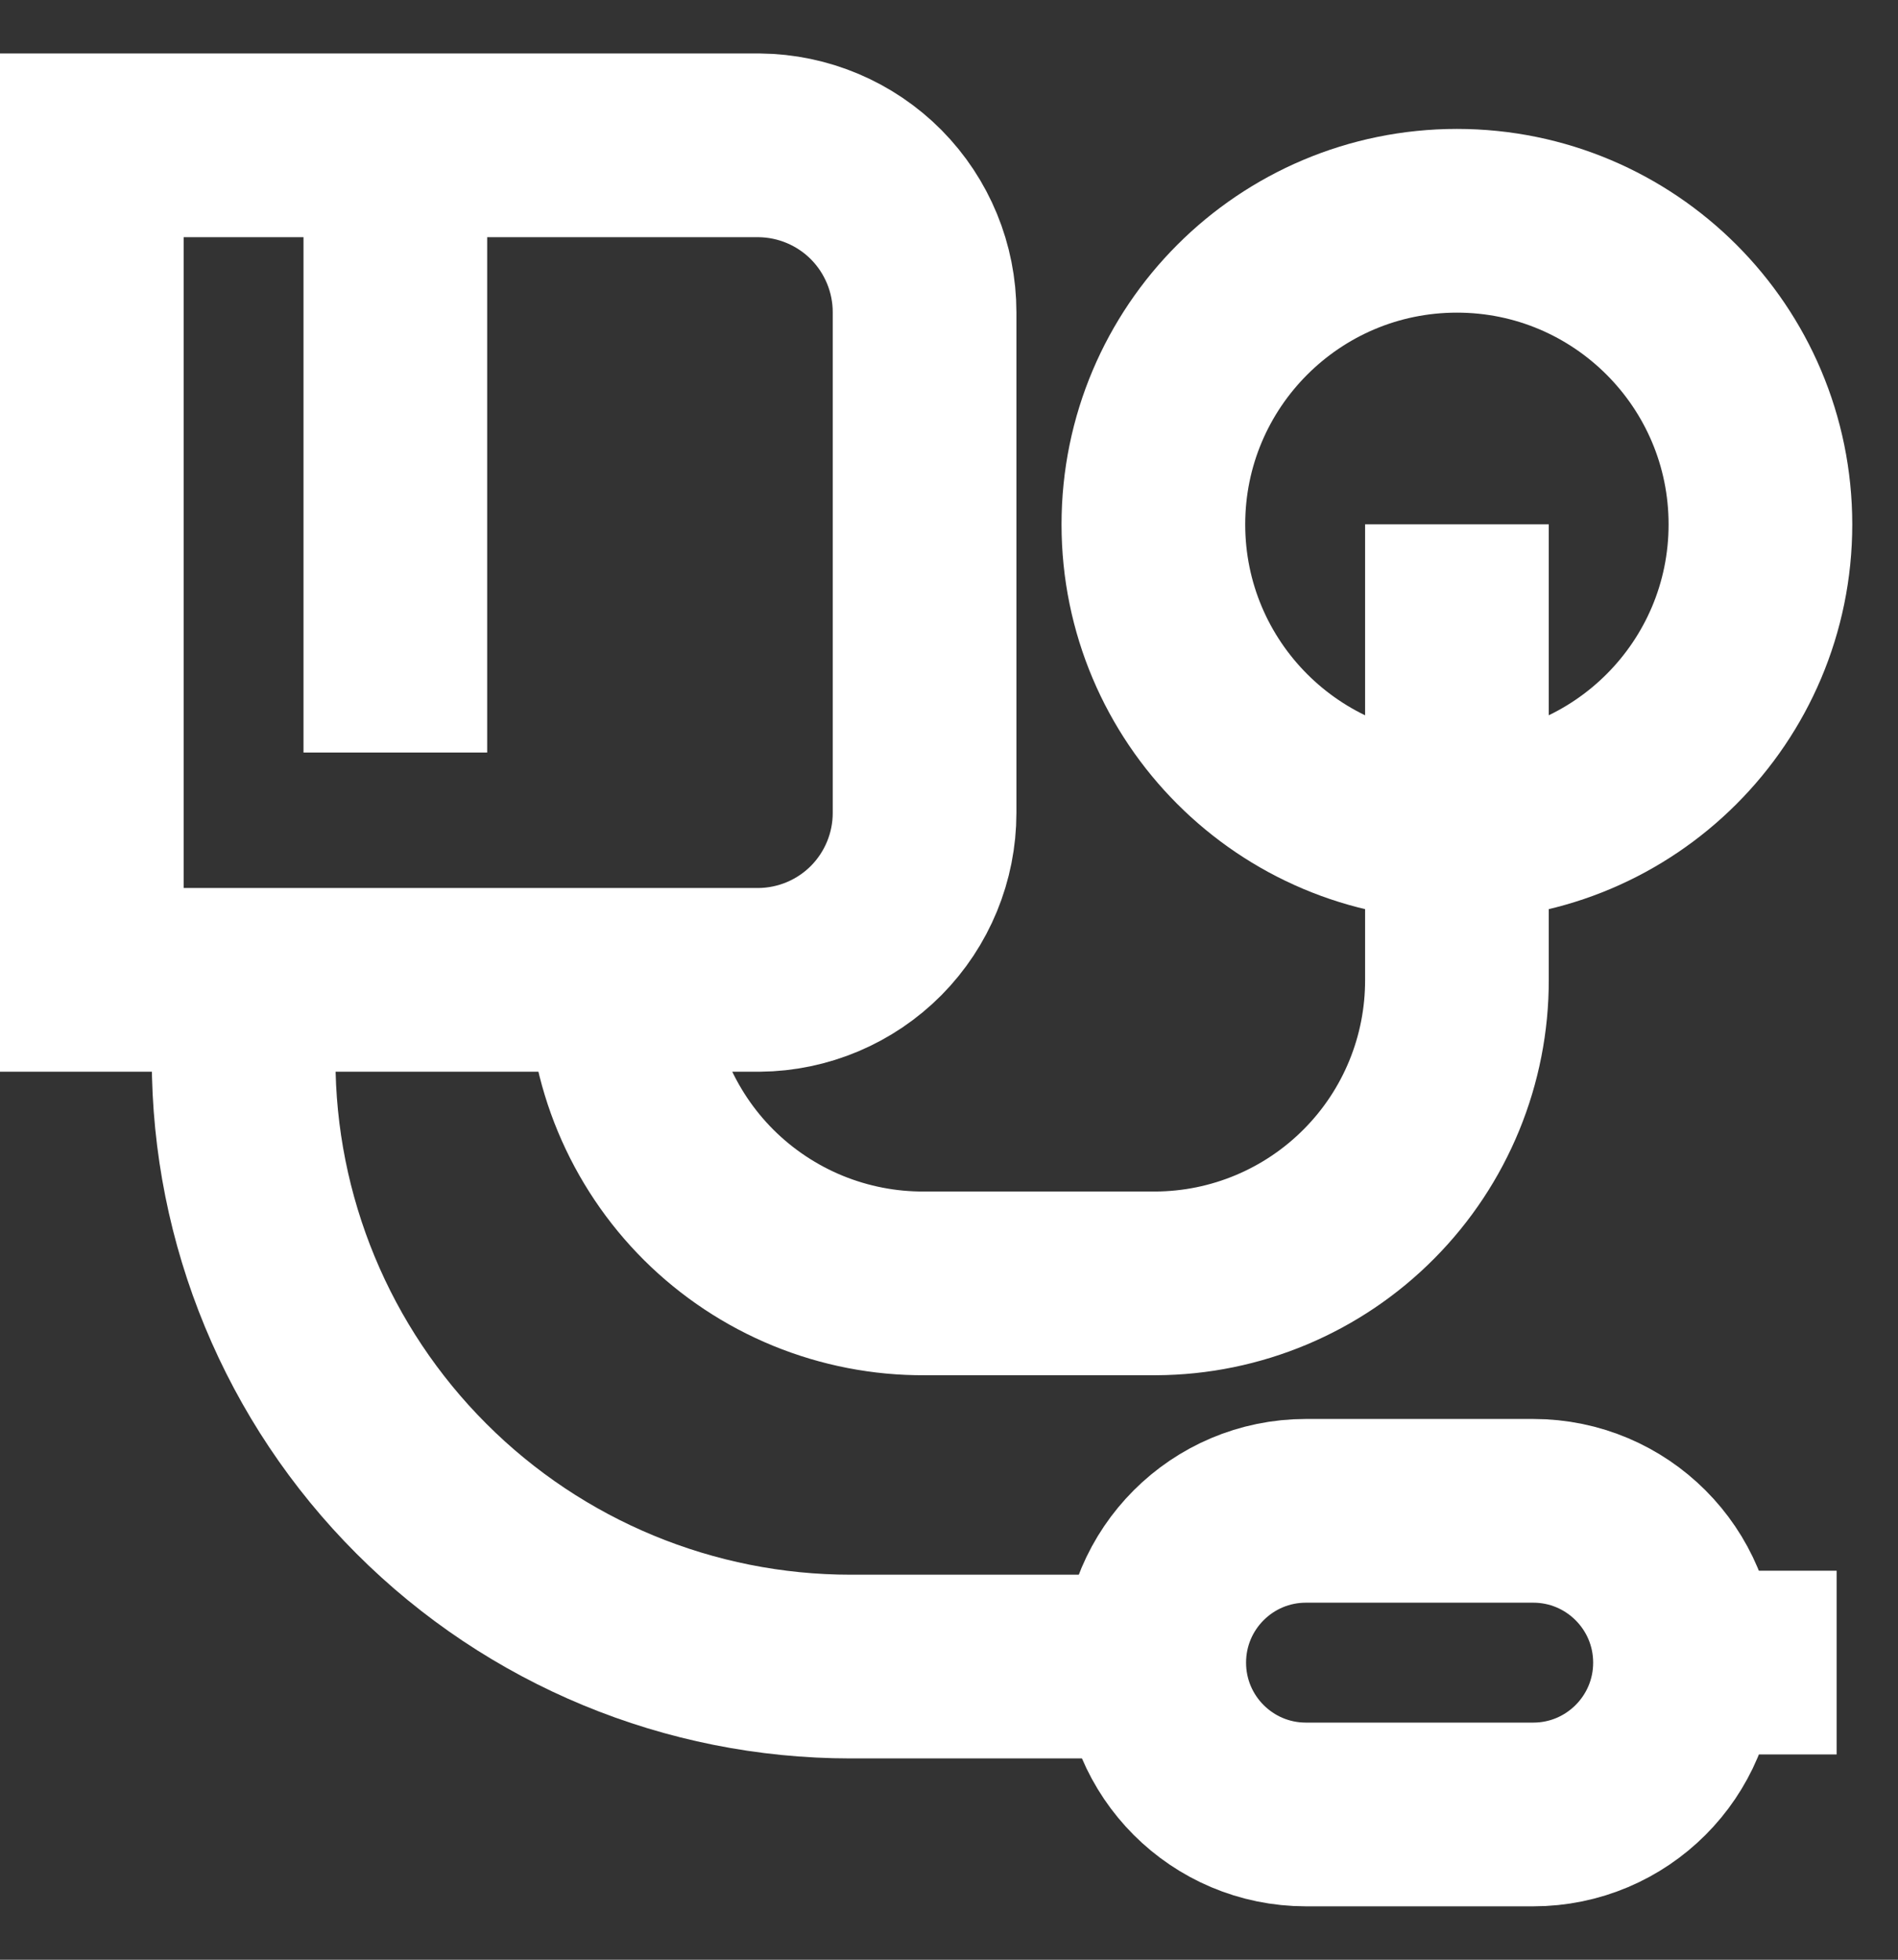
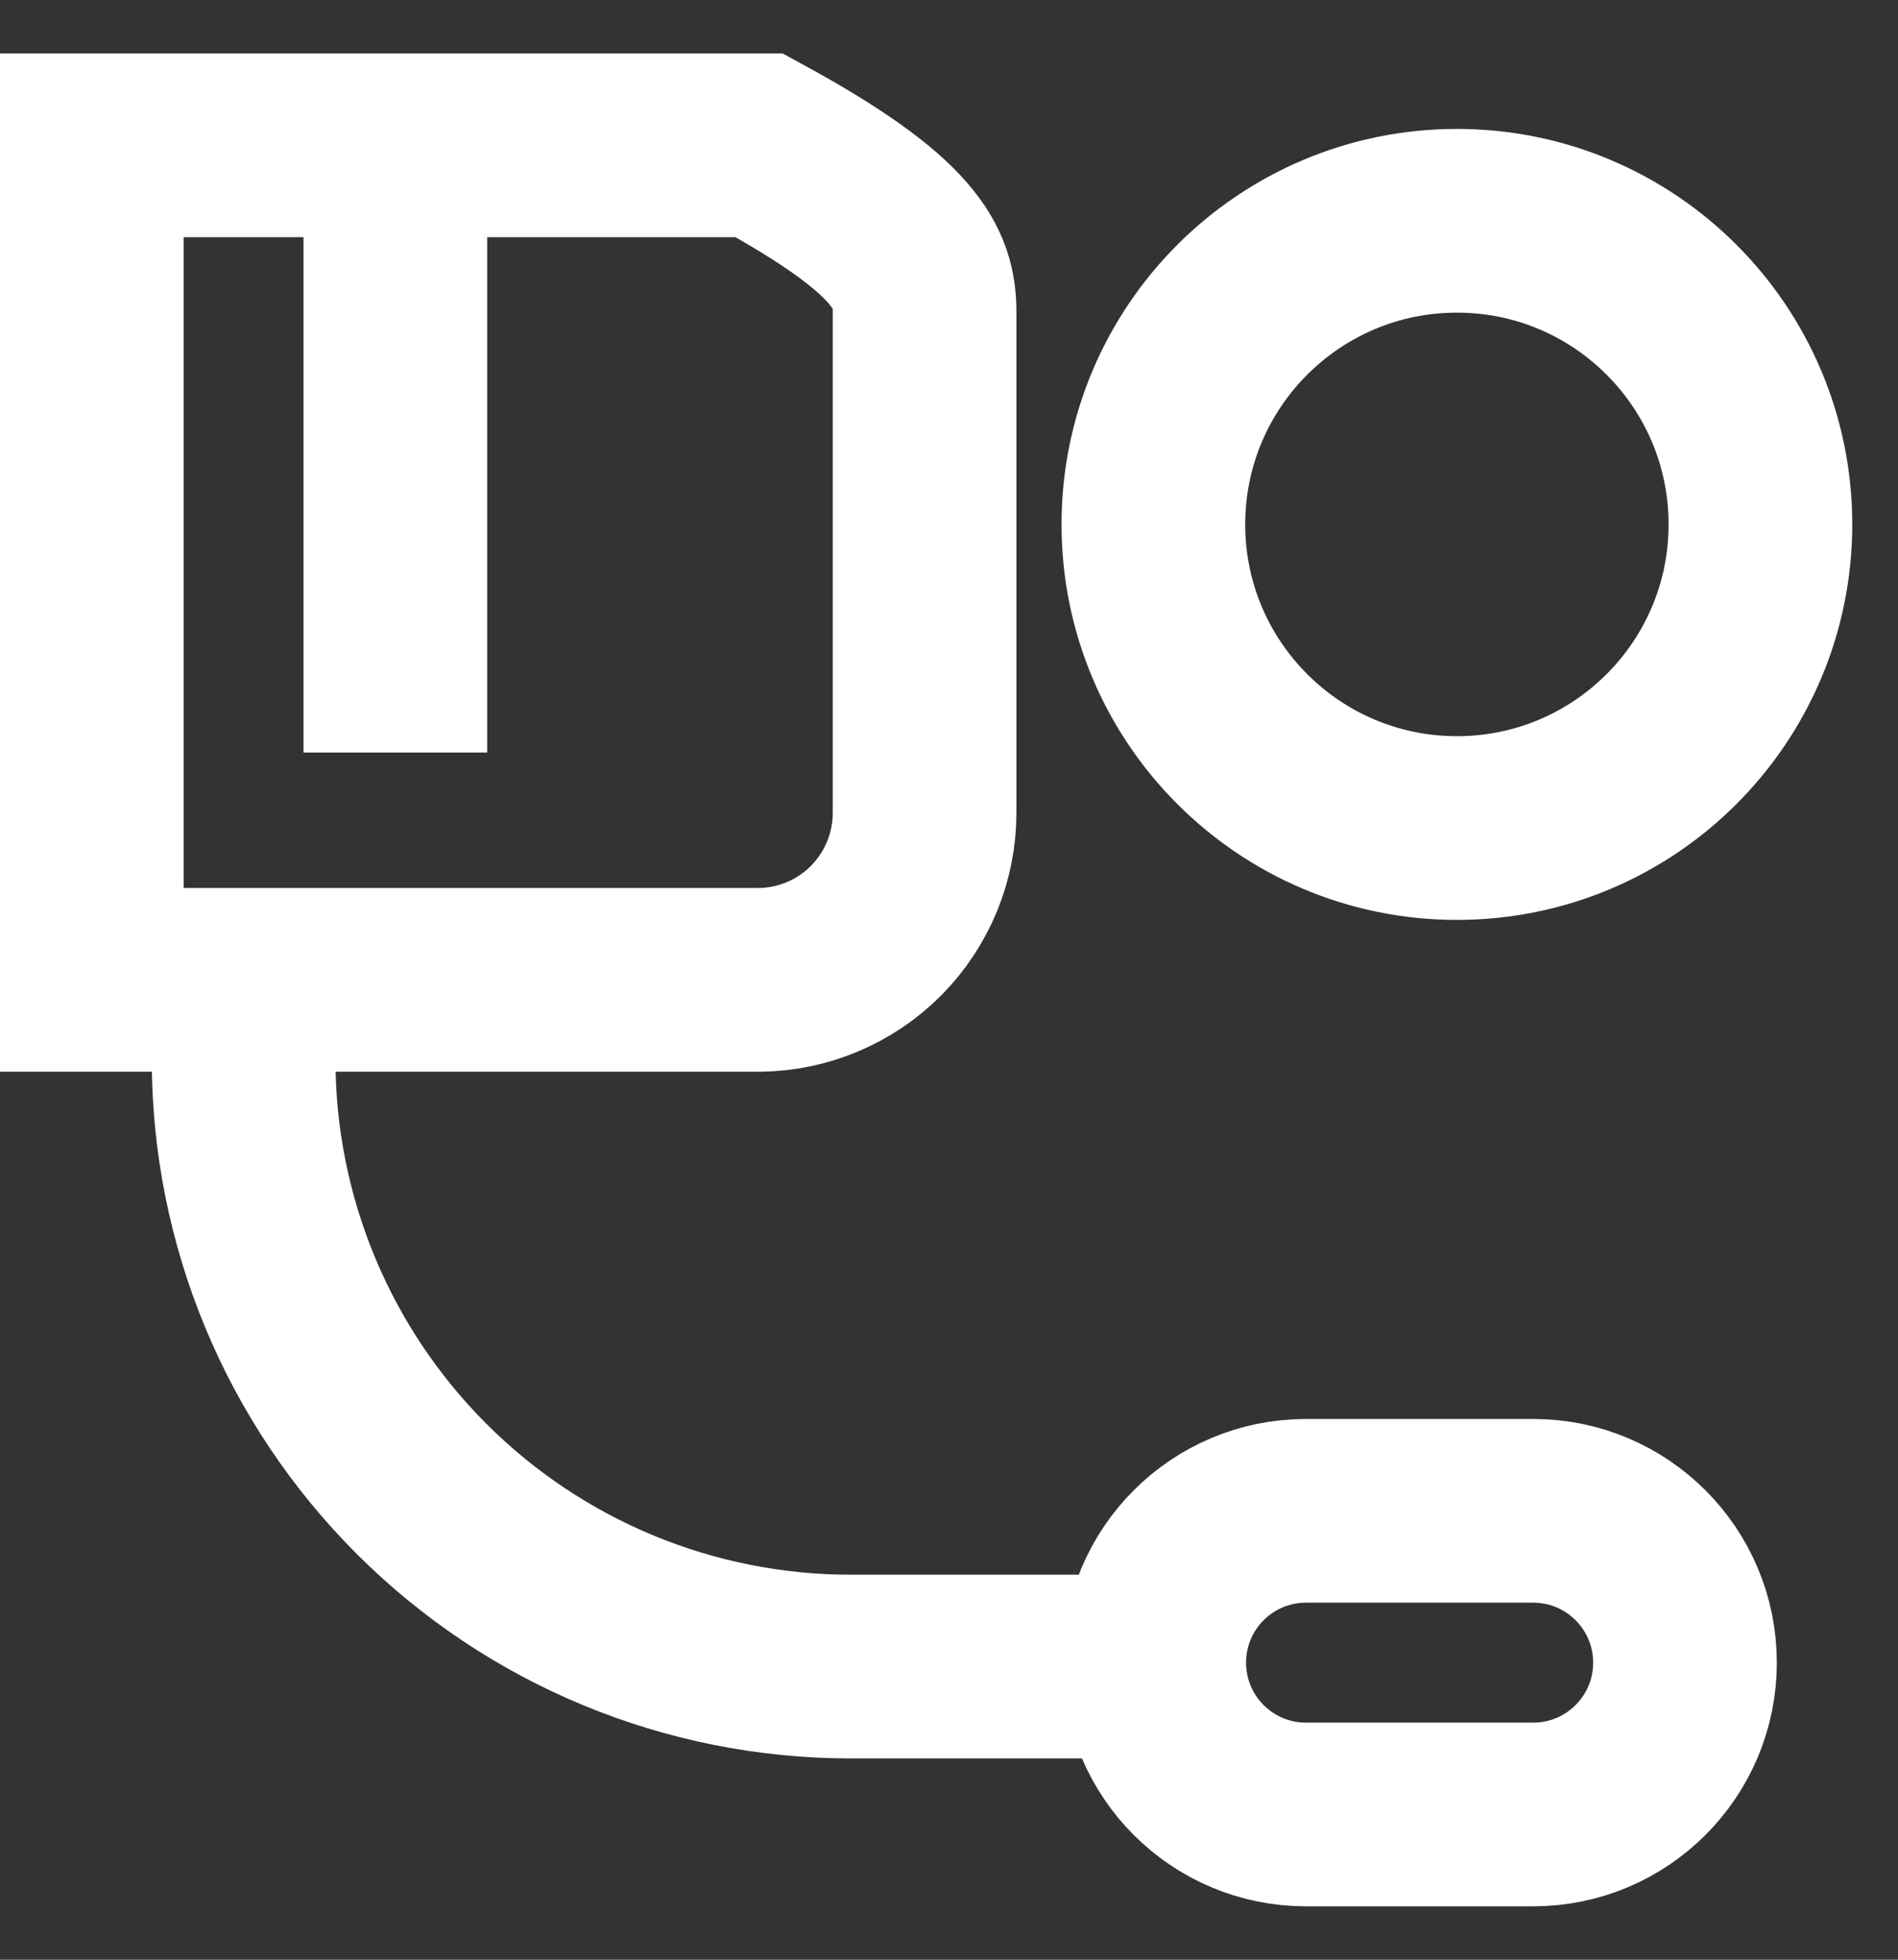
<svg xmlns="http://www.w3.org/2000/svg" fill="none" viewBox="0 0 31 32" height="32" width="31">
  <rect x="0" y="0" width="31" height="32" fill="#333333" stroke="none" />
-   <path stroke-miterlimit="10" stroke-width="3" stroke="white" d="M1.5 2.373H12.401C13.12 2.38 13.806 2.67 14.312 3.18C14.817 3.691 15.101 4.38 15.101 5.098V13.274C15.101 13.993 14.817 14.682 14.312 15.193C13.806 15.703 13.12 15.993 12.401 16H1.5V2.373Z" />
+   <path stroke-miterlimit="10" stroke-width="3" stroke="white" d="M1.5 2.373H12.401C14.817 3.691 15.101 4.38 15.101 5.098V13.274C15.101 13.993 14.817 14.682 14.312 15.193C13.806 15.703 13.12 15.993 12.401 16H1.5V2.373Z" />
  <path stroke-miterlimit="10" stroke-width="3" stroke="white" d="M23.796 13.521C26.533 13.521 28.753 11.301 28.753 8.563C28.753 5.825 26.533 3.605 23.796 3.605C21.058 3.605 18.838 5.825 18.838 8.563C18.838 11.301 21.058 13.521 23.796 13.521Z" />
-   <path stroke-miterlimit="10" stroke-width="3" stroke="white" d="M10.117 14.766V15.999C10.117 16.652 10.246 17.299 10.497 17.902C10.748 18.505 11.115 19.053 11.578 19.514C12.041 19.974 12.591 20.339 13.196 20.587C13.8 20.834 14.447 20.96 15.101 20.956H18.877C20.186 20.95 21.439 20.424 22.361 19.494C23.284 18.565 23.799 17.308 23.796 15.999V8.562" />
  <path stroke-miterlimit="10" stroke-width="3" stroke="white" d="M25.042 24.67H21.33C19.961 24.67 18.852 25.78 18.852 27.149C18.852 28.518 19.961 29.628 21.33 29.628H25.042C26.411 29.628 27.521 28.518 27.521 27.149C27.521 25.78 26.411 24.67 25.042 24.67Z" />
-   <path stroke-miterlimit="10" stroke-width="3" stroke="white" d="M29.998 27.148H27.52" />
  <path stroke-miterlimit="10" stroke-width="3" stroke="white" d="M3.979 14.768V17.298C3.979 19.928 5.023 22.45 6.883 24.309C8.742 26.169 11.264 27.213 13.894 27.213H18.851" />
  <path stroke-miterlimit="10" stroke-width="3" stroke="white" d="M6.457 2.373V12.288" />
</svg>